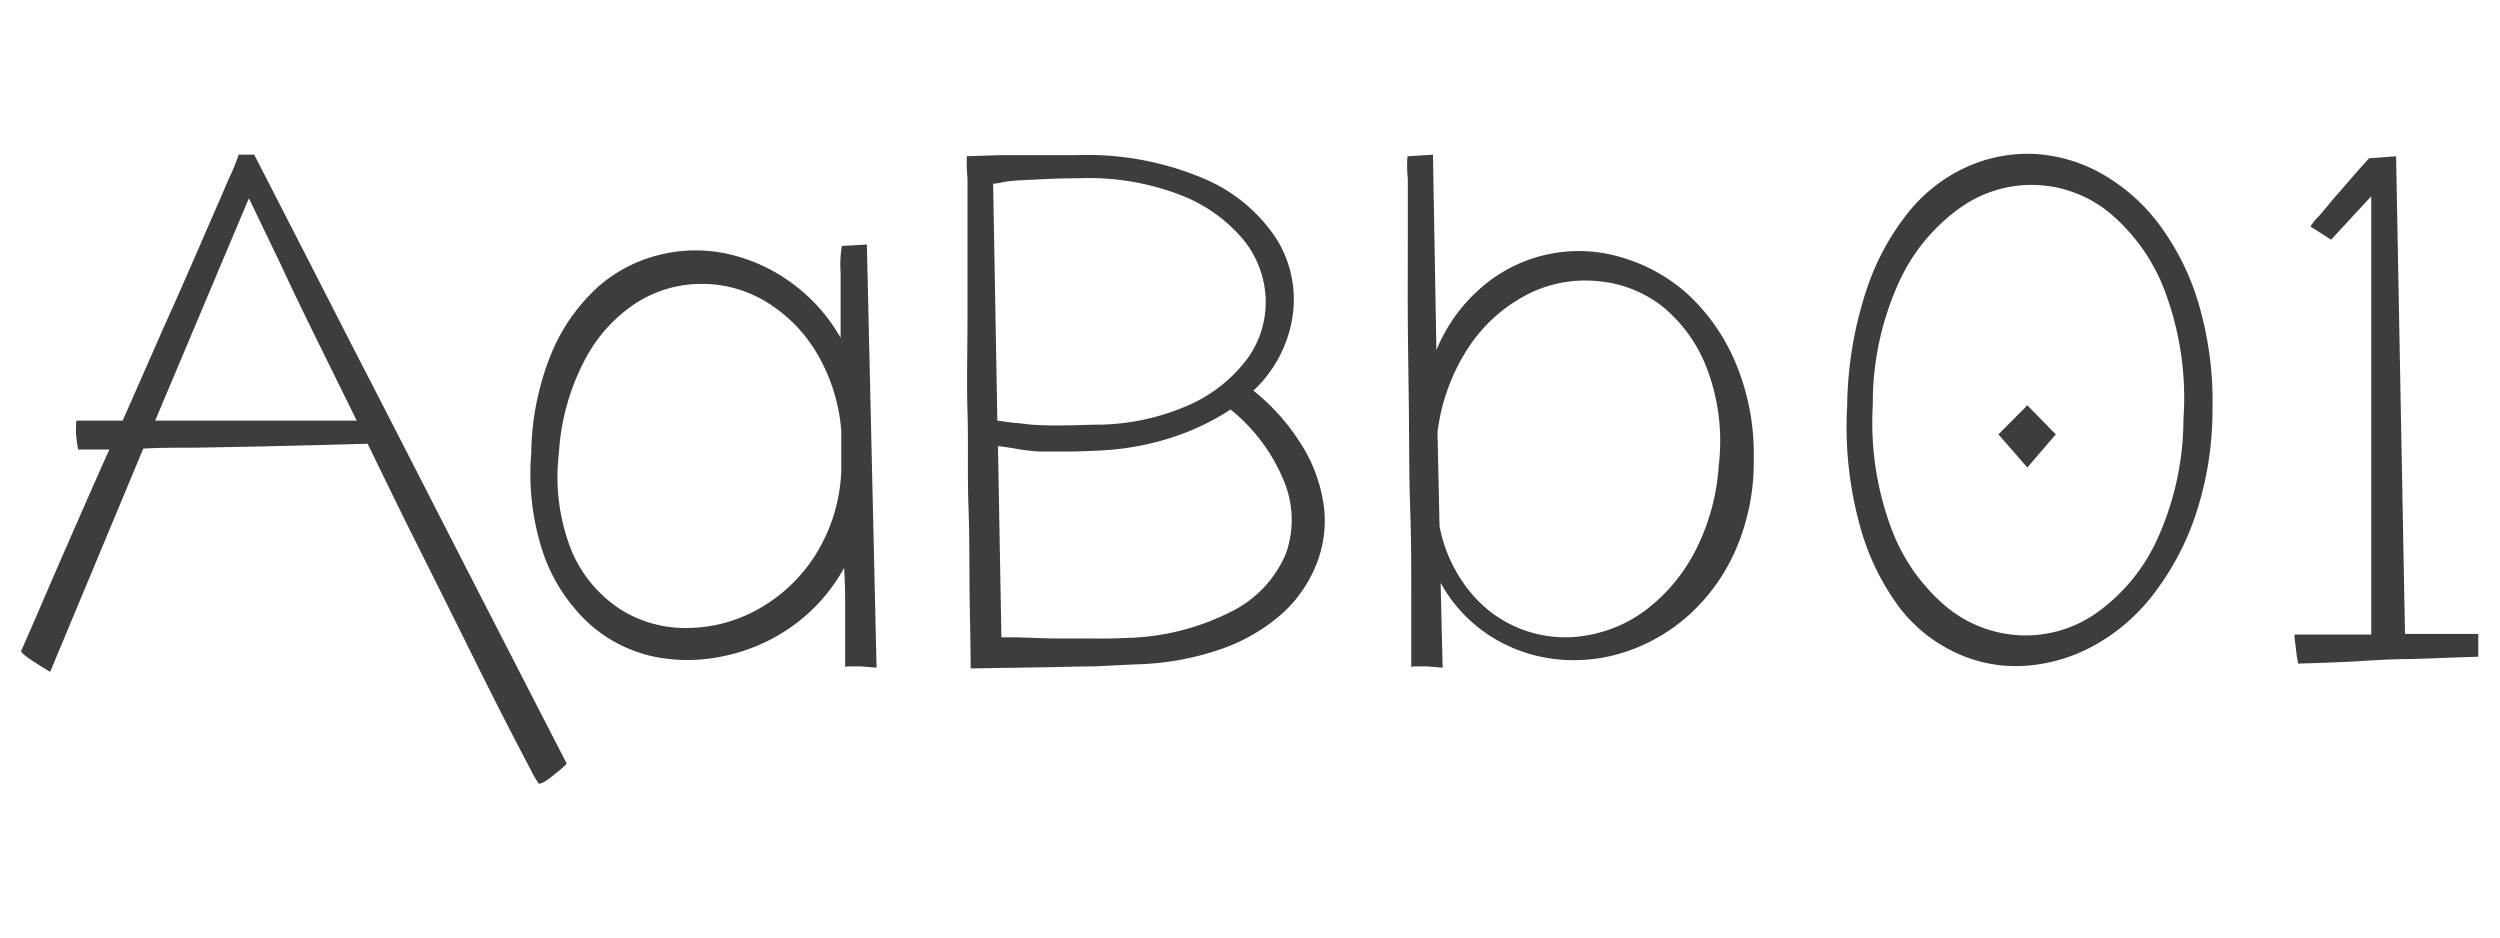
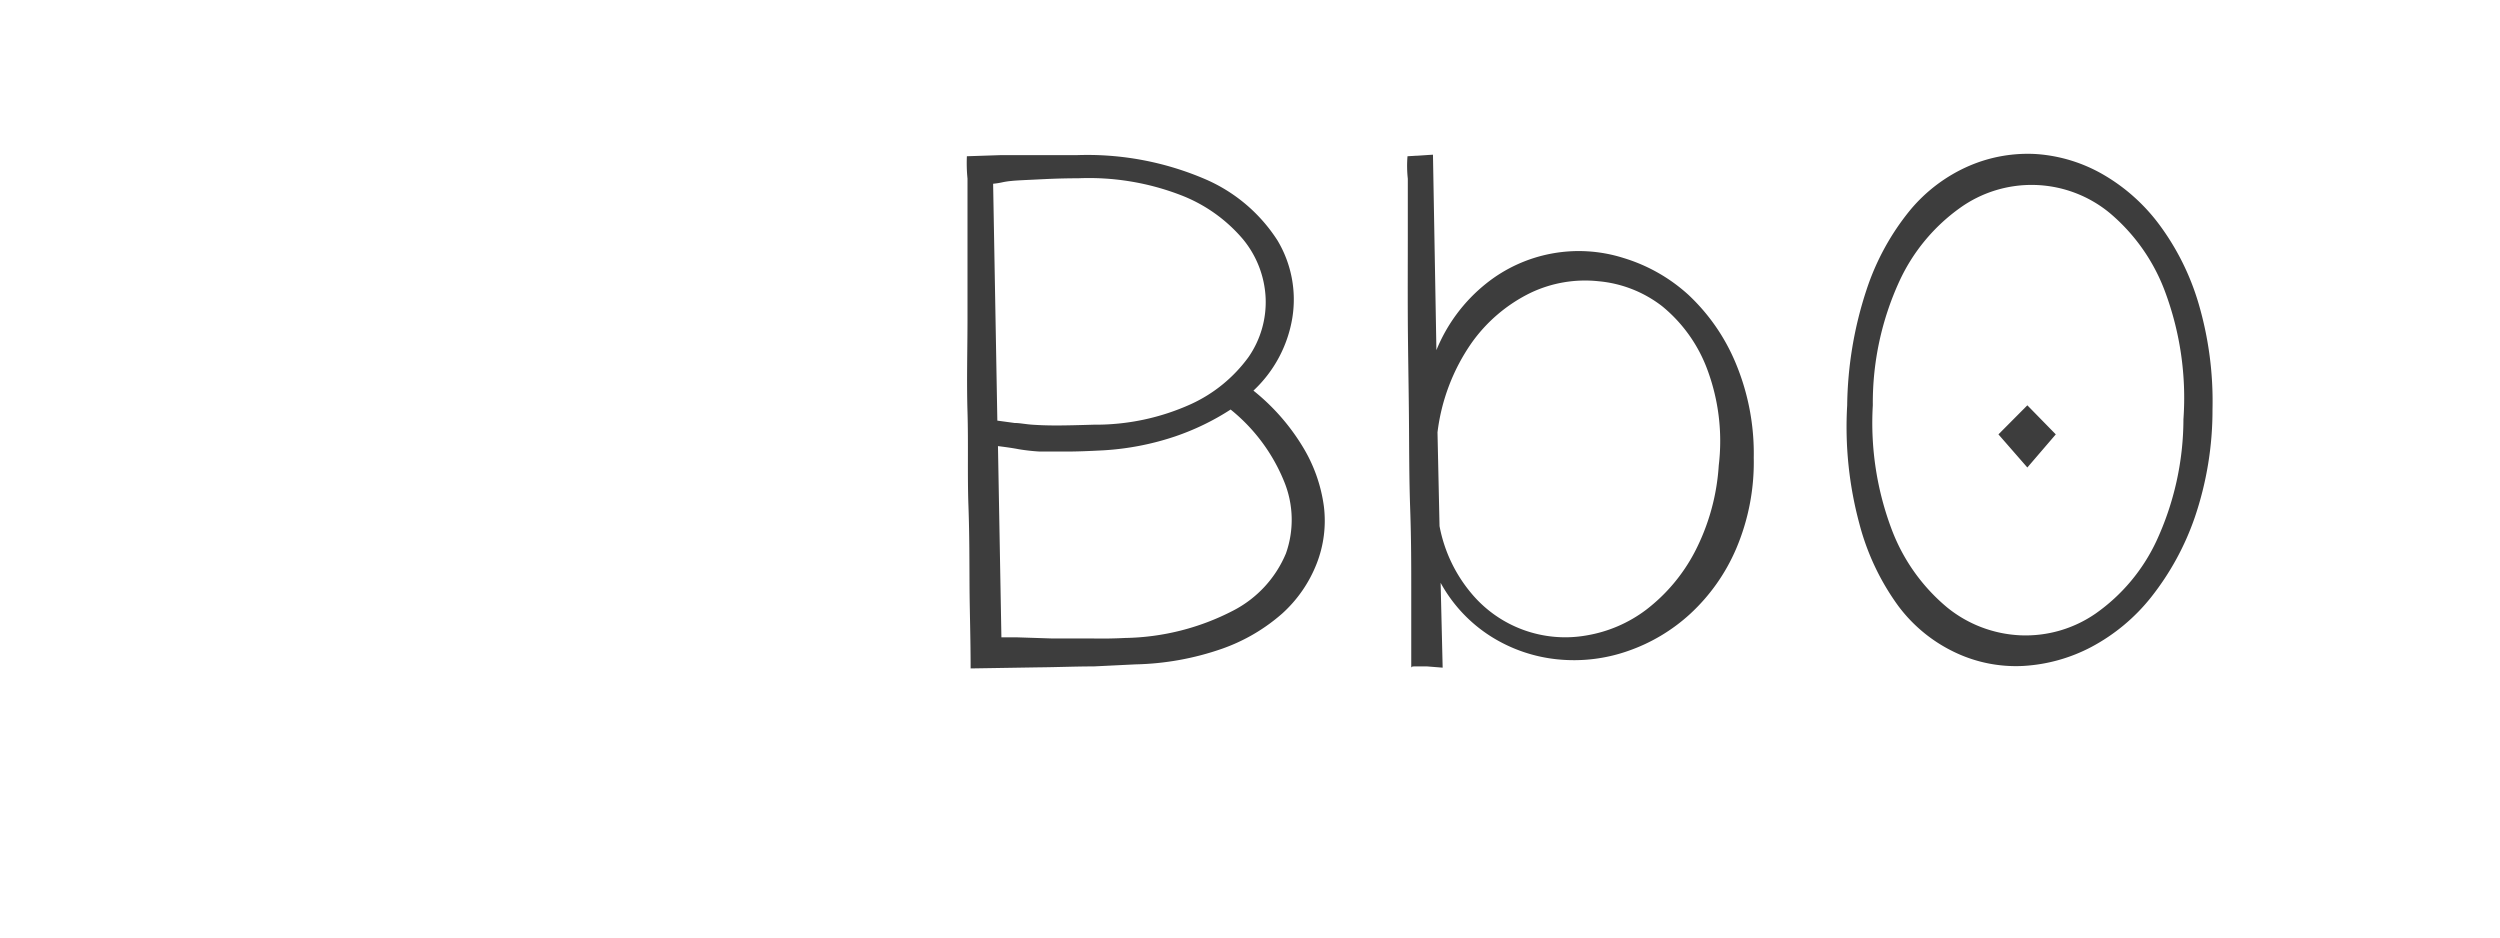
<svg xmlns="http://www.w3.org/2000/svg" id="Capa_1" data-name="Capa 1" viewBox="0 0 160 60">
  <defs>
    <style>.cls-1{fill:#3d3d3d;}</style>
  </defs>
  <title>cafe</title>
-   <path class="cls-1" d="M34.49,50.16a5.6,5.6,0,0,1-.53-.91c-.32-.6-.75-1.42-1.28-2.45s-1.15-2.25-1.86-3.67L28.57,38.6l-2.5-5c-.87-1.76-1.71-3.49-2.54-5.2l-3.36.09-3.77.09-3.8.07c-1.26,0-2.4,0-3.43.06L3.21,43c-.36-.21-.66-.4-.93-.58a7.09,7.09,0,0,1-.64-.44c-.19-.15-.29-.25-.29-.31.62-1.41,1.19-2.72,1.7-3.91s1.11-2.56,1.79-4.11S6.24,30.45,7,28.77H5c-.06-.32-.1-.63-.13-.93a5.12,5.12,0,0,1,0-.64c0-.19,0-.28.09-.28H7.85l2.71-6.15c.9-2,1.71-3.85,2.41-5.47s1.28-2.93,1.7-3.92a10.88,10.88,0,0,0,.6-1.48l1,0L19.4,16l3.2,6.25q1.81,3.51,3.67,7.14,4.38,8.57,10,19.48a5.37,5.37,0,0,1-.75.66,5.07,5.07,0,0,1-.62.47A1,1,0,0,1,34.49,50.16ZM15.93,12.69l-6,14.23H22.83l-2.68-5.44c-.84-1.71-1.57-3.22-2.18-4.55Z" />
-   <path class="cls-1" d="M55.48,15.65l.62,27.08-1-.08c-.26,0-.5,0-.71,0s-.3,0-.3.11v-.42c0-.31,0-.75,0-1.33s0-1.26,0-2.05,0-1.67-.07-2.61a11.23,11.23,0,0,1-3.36,3.76A11.56,11.56,0,0,1,46.27,42a10.81,10.81,0,0,1-4.53,0,9,9,0,0,1-4.05-2.1,11.08,11.08,0,0,1-2.85-4.28A16,16,0,0,1,34,29a17.4,17.4,0,0,1,1.3-6.41,11.88,11.88,0,0,1,2.94-4.2,9.23,9.23,0,0,1,3.93-2.07,9.52,9.52,0,0,1,4.31-.09,10.87,10.87,0,0,1,4.09,1.81,11.17,11.17,0,0,1,3.23,3.58V17.44a7,7,0,0,1,.08-1.7ZM35.77,29a12.73,12.73,0,0,0,.84,6.32A8.34,8.34,0,0,0,39.71,39,7.75,7.75,0,0,0,44,40.19,9.4,9.4,0,0,0,48.5,39a10.2,10.2,0,0,0,3.62-3.38,10.85,10.85,0,0,0,1.72-5.45c0-.45,0-.88,0-1.31s0-.86,0-1.3a11.49,11.49,0,0,0-1.68-5.15,9.52,9.52,0,0,0-3.27-3.18,7.88,7.88,0,0,0-4.06-1.06,7.74,7.74,0,0,0-4.07,1.19,9.7,9.7,0,0,0-3.27,3.56A14.66,14.66,0,0,0,35.77,29Z" />
  <path class="cls-1" d="M61.88,10,64,9.93l1.68,0h3.2a19.09,19.09,0,0,1,8.33,1.57,10.36,10.36,0,0,1,4.55,3.89,7.36,7.36,0,0,1,.95,4.95A8.19,8.19,0,0,1,80.22,25a13.64,13.64,0,0,1,3.16,3.6,9.82,9.82,0,0,1,1.35,3.82,7.52,7.52,0,0,1-.47,3.67,8.45,8.45,0,0,1-2.18,3.16,11.68,11.68,0,0,1-3.87,2.27,17.93,17.93,0,0,1-5.54,1L70,42.65c-1.16,0-2.33.05-3.51.06l-4.37.07c0-1.92-.06-3.64-.07-5.17s0-3.28-.07-5.24,0-4-.06-6,0-4.05,0-6,0-3.7,0-5.23,0-2.77,0-3.71A10.09,10.09,0,0,1,61.88,10ZM70,27.18a14.78,14.78,0,0,0,6.23-1.32,9.38,9.38,0,0,0,3.67-3,6.18,6.18,0,0,0,1.1-3.8,6.36,6.36,0,0,0-1.45-3.75,9.85,9.85,0,0,0-4-2.83A16.35,16.35,0,0,0,69,11.41c-1.3,0-2.26.06-2.9.09s-1.09.05-1.36.08a4.66,4.66,0,0,0-.6.09,4.82,4.82,0,0,1-.58.09l.27,15.16,1.1.15c.33,0,.7.08,1.13.11s.94.05,1.55.05S69,27.21,70,27.18Zm2,13.65a15.56,15.56,0,0,0,6.94-1.76,7.26,7.26,0,0,0,3.36-3.65,6.45,6.45,0,0,0-.11-4.59,11.42,11.42,0,0,0-3.43-4.62,16,16,0,0,1-3.55,1.72,17.56,17.56,0,0,1-4.58.89c-.94.05-1.74.08-2.38.08s-1.22,0-1.7,0a12.64,12.64,0,0,1-1.35-.15c-.41-.08-.86-.14-1.33-.2l.22,12.24,1,0,2.17.07,2.54,0C70.69,40.88,71.41,40.86,72,40.83Z" />
  <path class="cls-1" d="M91.71,9.9l.22,12.51a10.53,10.53,0,0,1,3.18-4.26,9.49,9.49,0,0,1,8.79-1.64,10.82,10.82,0,0,1,4.16,2.36,12.63,12.63,0,0,1,3,4.31,15,15,0,0,1,1.18,6.12,14.13,14.13,0,0,1-1.13,5.83,12.2,12.2,0,0,1-2.94,4.16,11.39,11.39,0,0,1-4,2.38,10.43,10.43,0,0,1-4.47.53,9.82,9.82,0,0,1-4.22-1.43A9.42,9.42,0,0,1,92.2,37.3l.13,5.43-1-.08c-.26,0-.5,0-.71,0s-.3,0-.3.11,0-.41,0-1.33,0-2.13,0-3.66,0-3.29-.07-5.26-.06-4-.08-6.06-.06-4.08-.07-6,0-3.73,0-5.28,0-2.79,0-3.73A7.59,7.59,0,0,1,90.08,10ZM110,29.79a13.1,13.1,0,0,0-.75-6.19,9.48,9.48,0,0,0-2.87-4A7.78,7.78,0,0,0,102.31,18a8.11,8.11,0,0,0-4.37.75,10,10,0,0,0-3.76,3.2A12.68,12.68,0,0,0,92,27.67l.13,6a9.37,9.37,0,0,0,2.06,4.33,7.82,7.82,0,0,0,7.33,2.67,8.72,8.72,0,0,0,3.84-1.65,11.2,11.2,0,0,0,3.08-3.65A13.9,13.9,0,0,0,110,29.79Z" />
  <path class="cls-1" d="M118.22,25.94a24.47,24.47,0,0,1,1.24-7.4,15.88,15.88,0,0,1,2.78-5.08,10.16,10.16,0,0,1,3.8-2.85,9.47,9.47,0,0,1,4.29-.75,9.92,9.92,0,0,1,4.22,1.28,11.91,11.91,0,0,1,3.64,3.23,16.09,16.09,0,0,1,2.52,5.06,22.19,22.19,0,0,1,.89,6.78,21.29,21.29,0,0,1-1.13,6.89,17.31,17.31,0,0,1-2.79,5.11,12.17,12.17,0,0,1-3.84,3.2,10.63,10.63,0,0,1-4.35,1.21,9.06,9.06,0,0,1-4.31-.84,9.7,9.7,0,0,1-3.69-3A15.62,15.62,0,0,1,119,33.52,23.79,23.79,0,0,1,118.22,25.94Zm1.64,0a19.32,19.32,0,0,0,1.23,8,12,12,0,0,0,3.52,4.93,8,8,0,0,0,4.7,1.79,7.87,7.87,0,0,0,4.82-1.4A11.75,11.75,0,0,0,138,34.65a18.63,18.63,0,0,0,1.74-7.82,19.44,19.44,0,0,0-1.19-8.2,12.06,12.06,0,0,0-3.53-5,7.86,7.86,0,0,0-9.57-.33A11.86,11.86,0,0,0,121.56,18,18.64,18.64,0,0,0,119.86,25.9Zm9.89,0,1.82,1.86-1.82,2.12-1.85-2.12Z" />
-   <path class="cls-1" d="M153.35,10l.57,30.57h2.37c.77,0,1.55,0,2.32,0l0,1.46-4.38.15c-1.38,0-2.6.1-3.66.16-1.24.06-2.4.1-3.49.13-.06-.33-.11-.63-.14-.93s-.06-.45-.08-.64,0-.29,0-.29h4.9c0-.5,0-1.37,0-2.6s0-2.7,0-4.38V12.56l-2.57,2.78-1.32-.84a3.58,3.58,0,0,1,.55-.68c.4-.46.83-1,1.3-1.53s1.17-1.37,1.9-2.16Z" />
</svg>